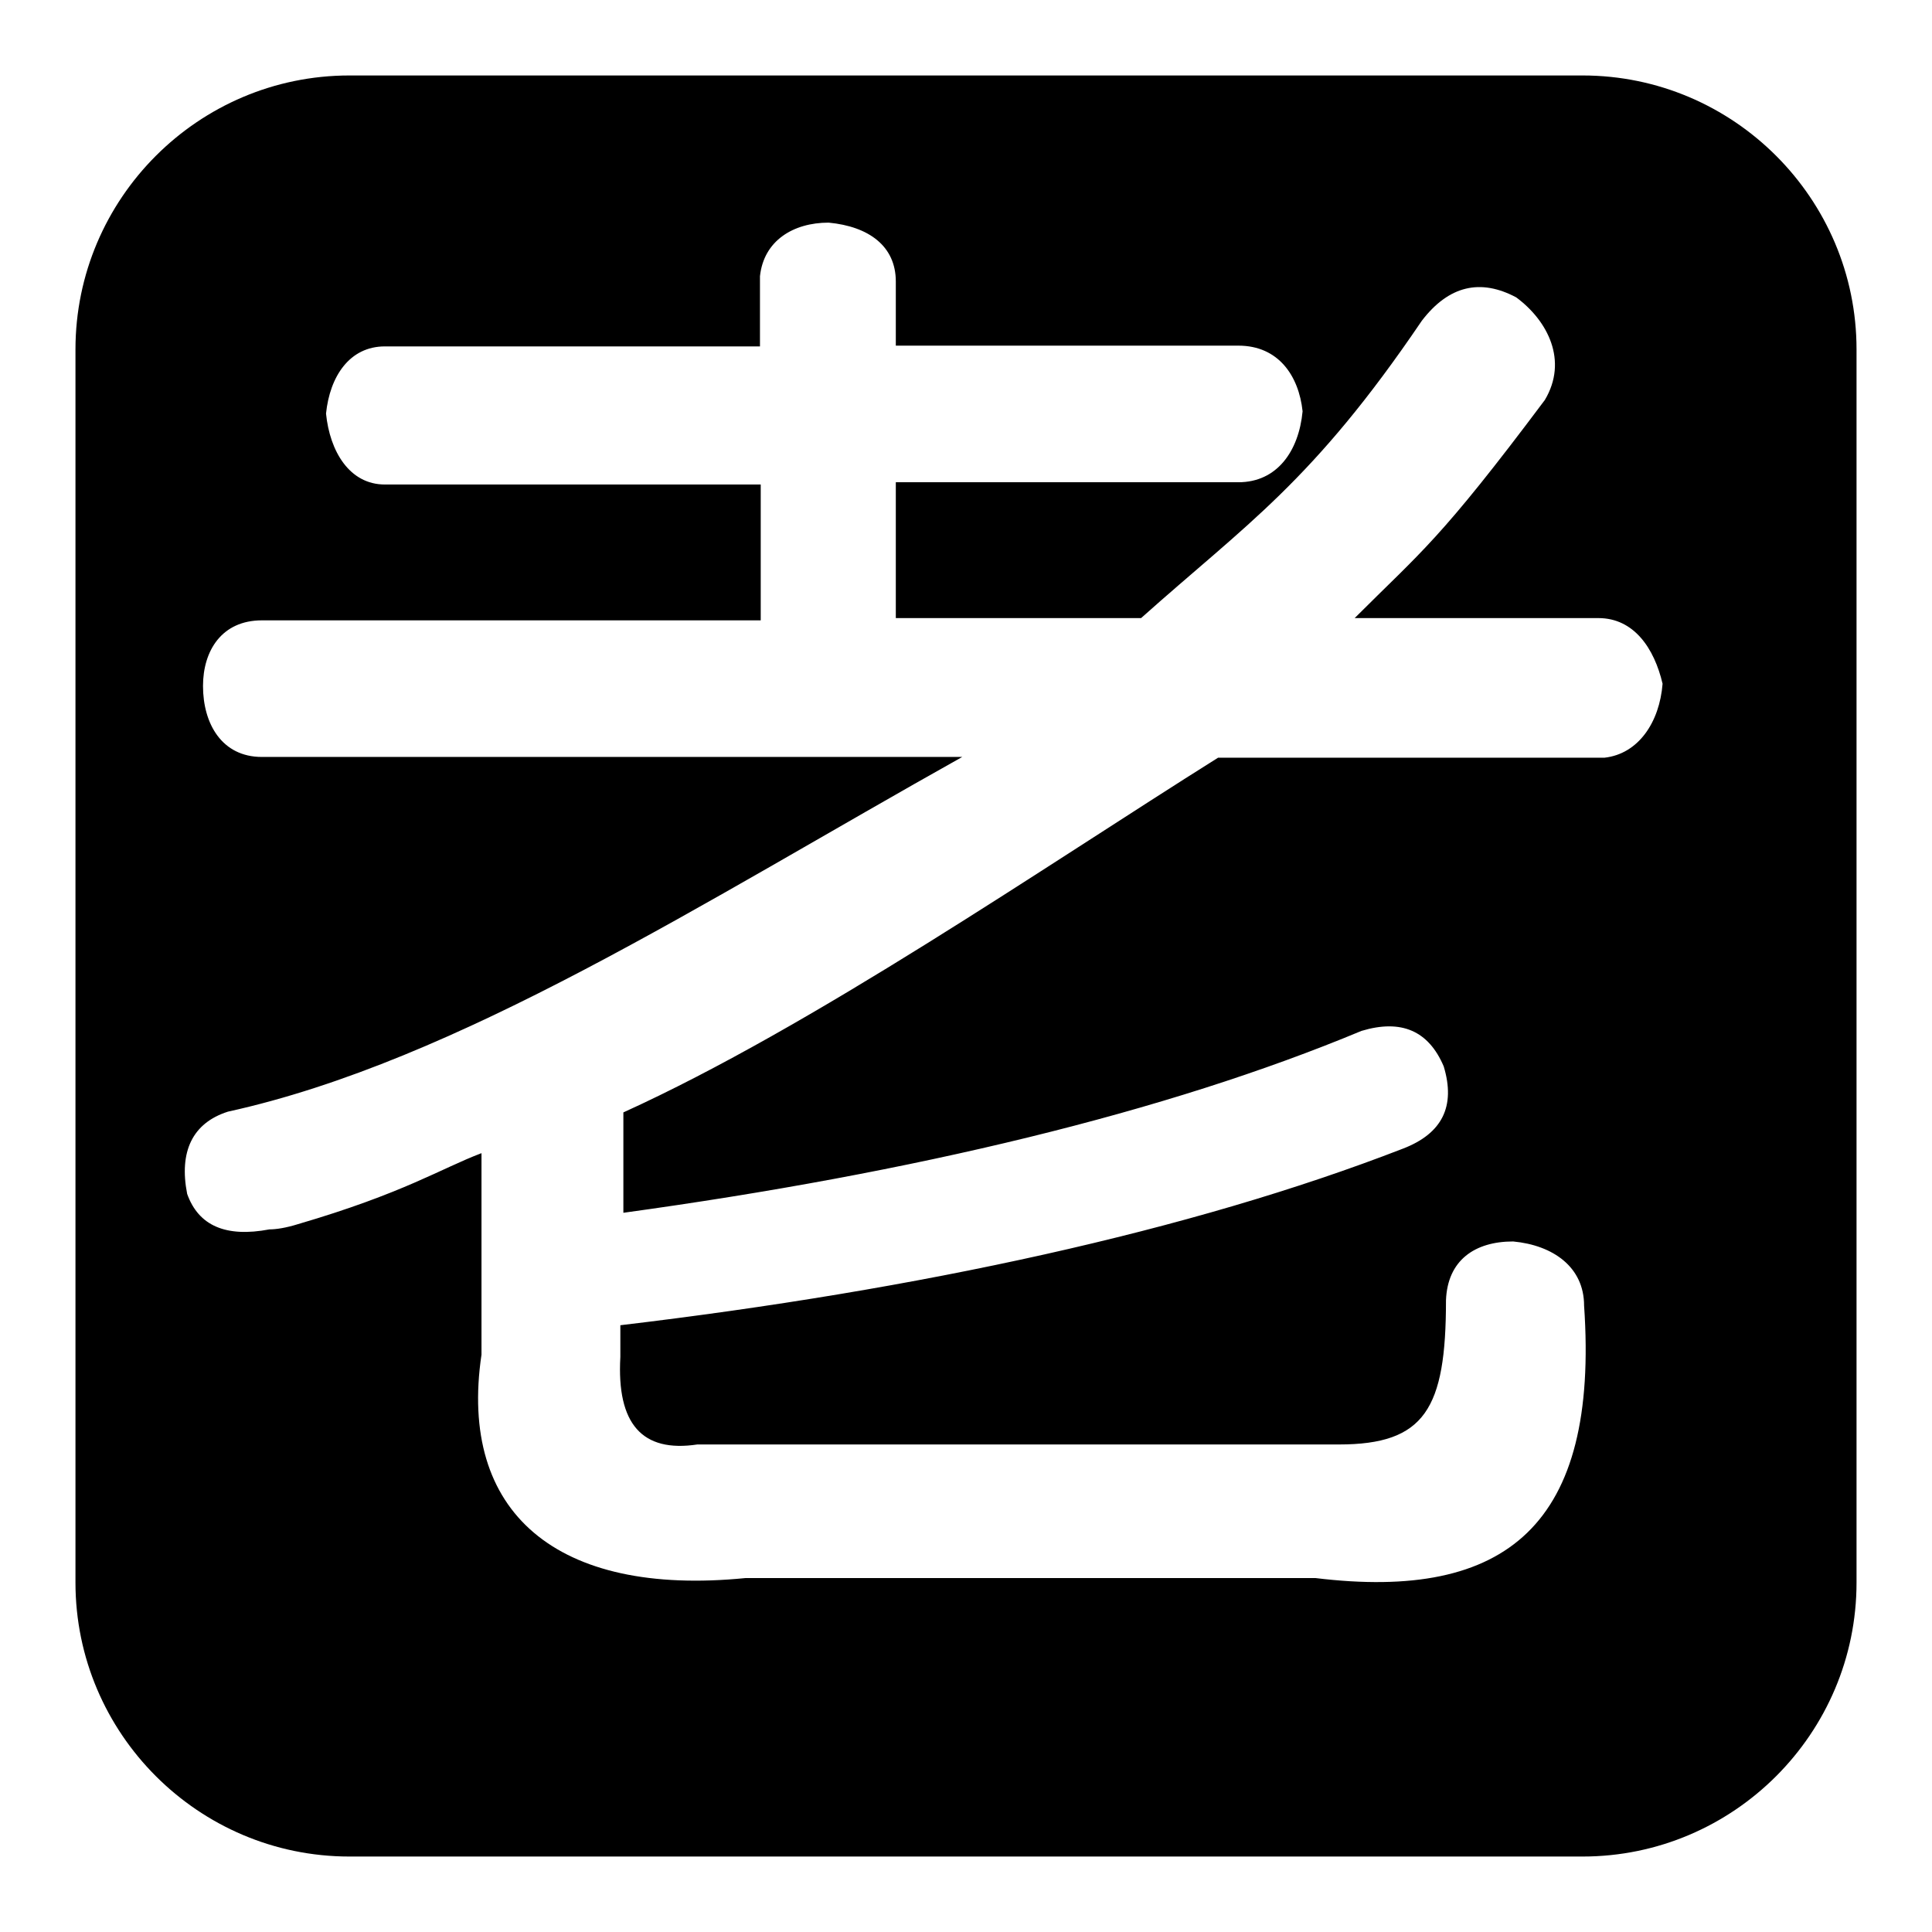
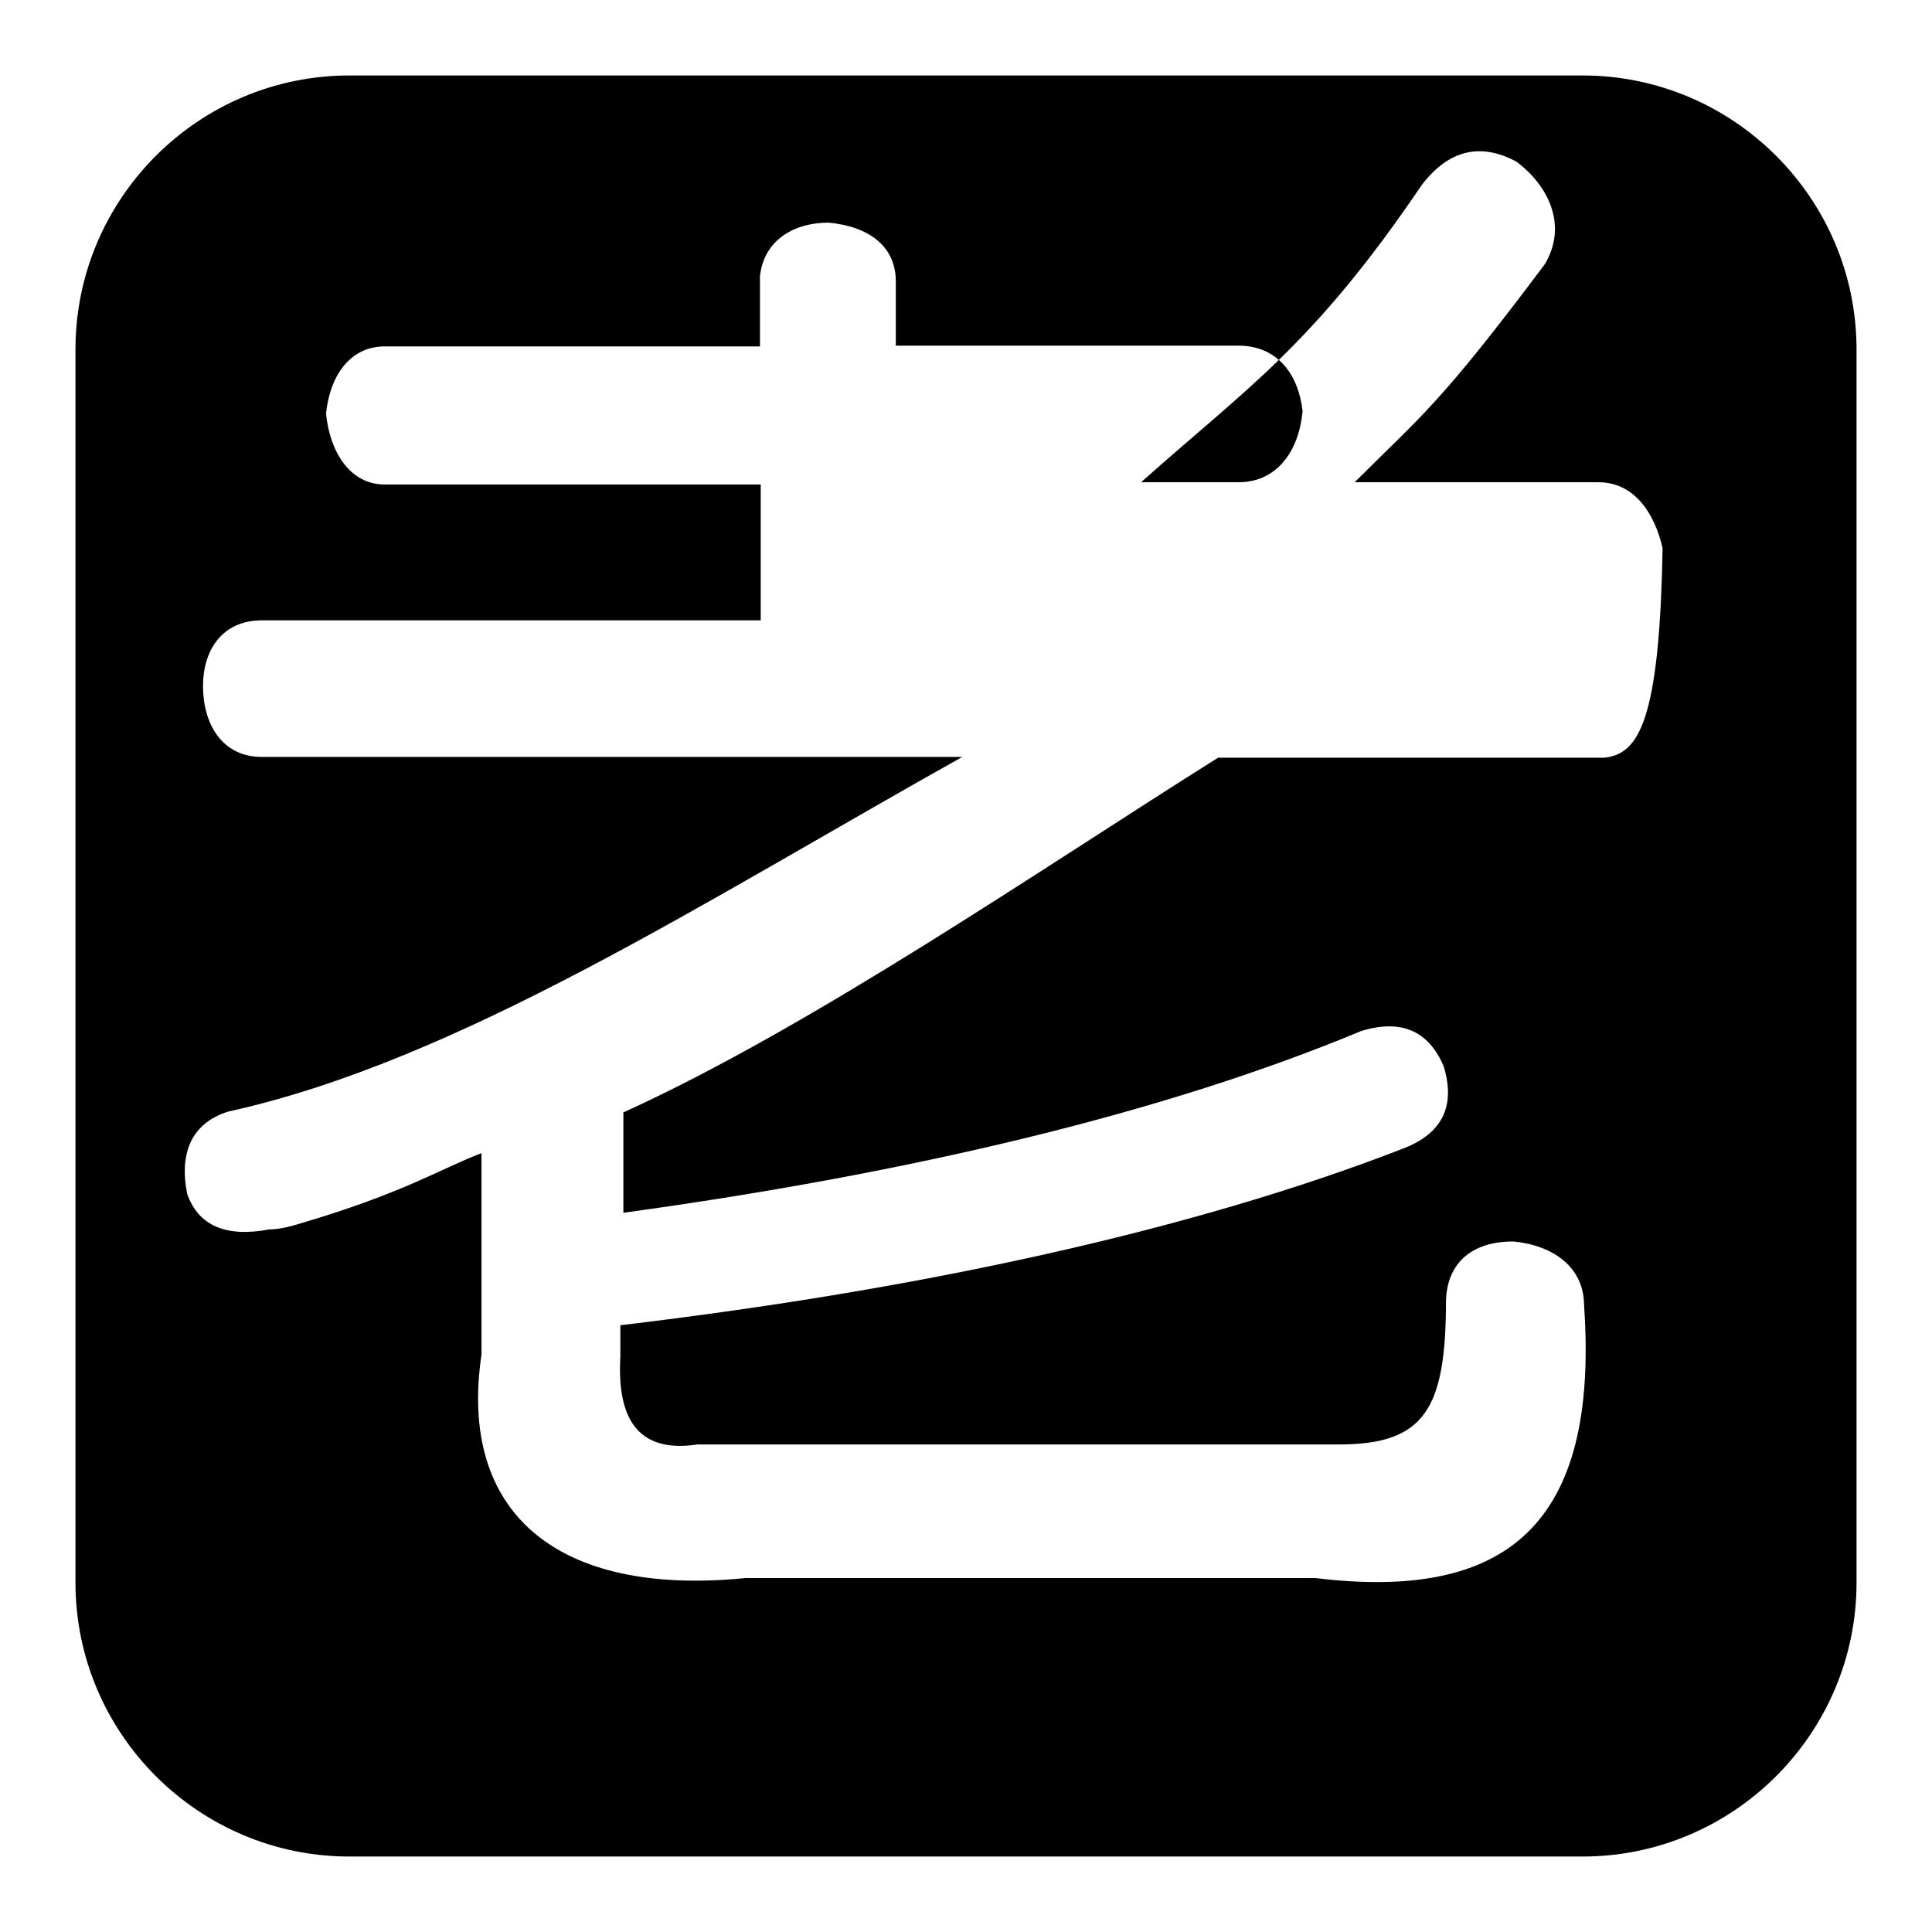
<svg xmlns="http://www.w3.org/2000/svg" version="1.1" x="0px" y="0px" viewBox="0 0 256 256" enable-background="new 0 0 256 256" xml:space="preserve">
  <g>
-     <path fill="#000000" d="M209.7,10H46.3C26.3,10,10,26.3,10,46.3v163.4c0,20,16.3,36.3,36.3,36.3h163.4c20,0,36.3-16.3,36.3-36.3 V46.3C246,26.3,229.7,10,209.7,10z M212.6,100.4h-51.2c-23.1,14.5-53.7,35.6-78.8,47v13.3c38.5-5.3,71.9-13.3,97.8-24.1 c5.3-1.6,8.9,0,10.9,4.7c1.6,5.3-0.2,8.9-5.4,10.9c-28.1,10.9-64.1,18.7-103.7,23.4v4.2c-0.5,8.9,2.9,12.7,10.2,11.6h85 c11.4,0,14.2-4.7,14.2-19.1c0.2-5.3,3.8-7.8,8.9-7.8c5.3,0.5,9.4,3.4,9.4,8.5c2,29-10.2,39.2-35.6,36.1H98.8 c-25.1,2.5-38.1-8.7-35-29.6v-26.7c-5.3,2-10.3,5.3-24.3,9.4c-1.6,0.5-2.9,0.7-3.8,0.7c-5.8,1.1-9.4-0.5-10.9-4.7 c-1.1-5.6,0.7-9.4,5.4-10.9c30.5-6.7,63-27.8,97.3-47H34.7c-5.3,0-7.8-4.4-7.8-9.4c0-4.7,2.5-8.7,7.8-8.7h66.1v-18H51 c-4.7,0-7.3-4.4-7.8-9.4c0.5-4.9,3.1-8.9,7.8-8.9h49.7v-9.3c0.5-4.7,4.4-7.1,9.1-7.1c5.3,0.5,8.9,3.1,8.9,7.8v8.5h45.4 c5.3,0,8,4,8.5,8.7c-0.5,5.3-3.4,9.4-8.5,9.4h-45.4v18h32.5c14-12.5,22.7-18,37.2-39.4c3.6-4.7,7.8-5.6,12.5-3.1 c4.2,3.1,6.9,8.4,3.8,13.6c-14,18.7-16.3,20-25.2,28.9h32.3c4.7,0,7.4,4,8.5,8.7C219.9,95.7,217.1,99.9,212.6,100.4z" />
+     <path fill="#000000" d="M209.7,10H46.3C26.3,10,10,26.3,10,46.3v163.4c0,20,16.3,36.3,36.3,36.3h163.4c20,0,36.3-16.3,36.3-36.3 V46.3C246,26.3,229.7,10,209.7,10z M212.6,100.4h-51.2c-23.1,14.5-53.7,35.6-78.8,47v13.3c38.5-5.3,71.9-13.3,97.8-24.1 c5.3-1.6,8.9,0,10.9,4.7c1.6,5.3-0.2,8.9-5.4,10.9c-28.1,10.9-64.1,18.7-103.7,23.4v4.2c-0.5,8.9,2.9,12.7,10.2,11.6h85 c11.4,0,14.2-4.7,14.2-19.1c0.2-5.3,3.8-7.8,8.9-7.8c5.3,0.5,9.4,3.4,9.4,8.5c2,29-10.2,39.2-35.6,36.1H98.8 c-25.1,2.5-38.1-8.7-35-29.6v-26.7c-5.3,2-10.3,5.3-24.3,9.4c-1.6,0.5-2.9,0.7-3.8,0.7c-5.8,1.1-9.4-0.5-10.9-4.7 c-1.1-5.6,0.7-9.4,5.4-10.9c30.5-6.7,63-27.8,97.3-47H34.7c-5.3,0-7.8-4.4-7.8-9.4c0-4.7,2.5-8.7,7.8-8.7h66.1v-18H51 c-4.7,0-7.3-4.4-7.8-9.4c0.5-4.9,3.1-8.9,7.8-8.9h49.7v-9.3c0.5-4.7,4.4-7.1,9.1-7.1c5.3,0.5,8.9,3.1,8.9,7.8v8.5h45.4 c5.3,0,8,4,8.5,8.7c-0.5,5.3-3.4,9.4-8.5,9.4h-45.4h32.5c14-12.5,22.7-18,37.2-39.4c3.6-4.7,7.8-5.6,12.5-3.1 c4.2,3.1,6.9,8.4,3.8,13.6c-14,18.7-16.3,20-25.2,28.9h32.3c4.7,0,7.4,4,8.5,8.7C219.9,95.7,217.1,99.9,212.6,100.4z" />
  </g>
</svg>